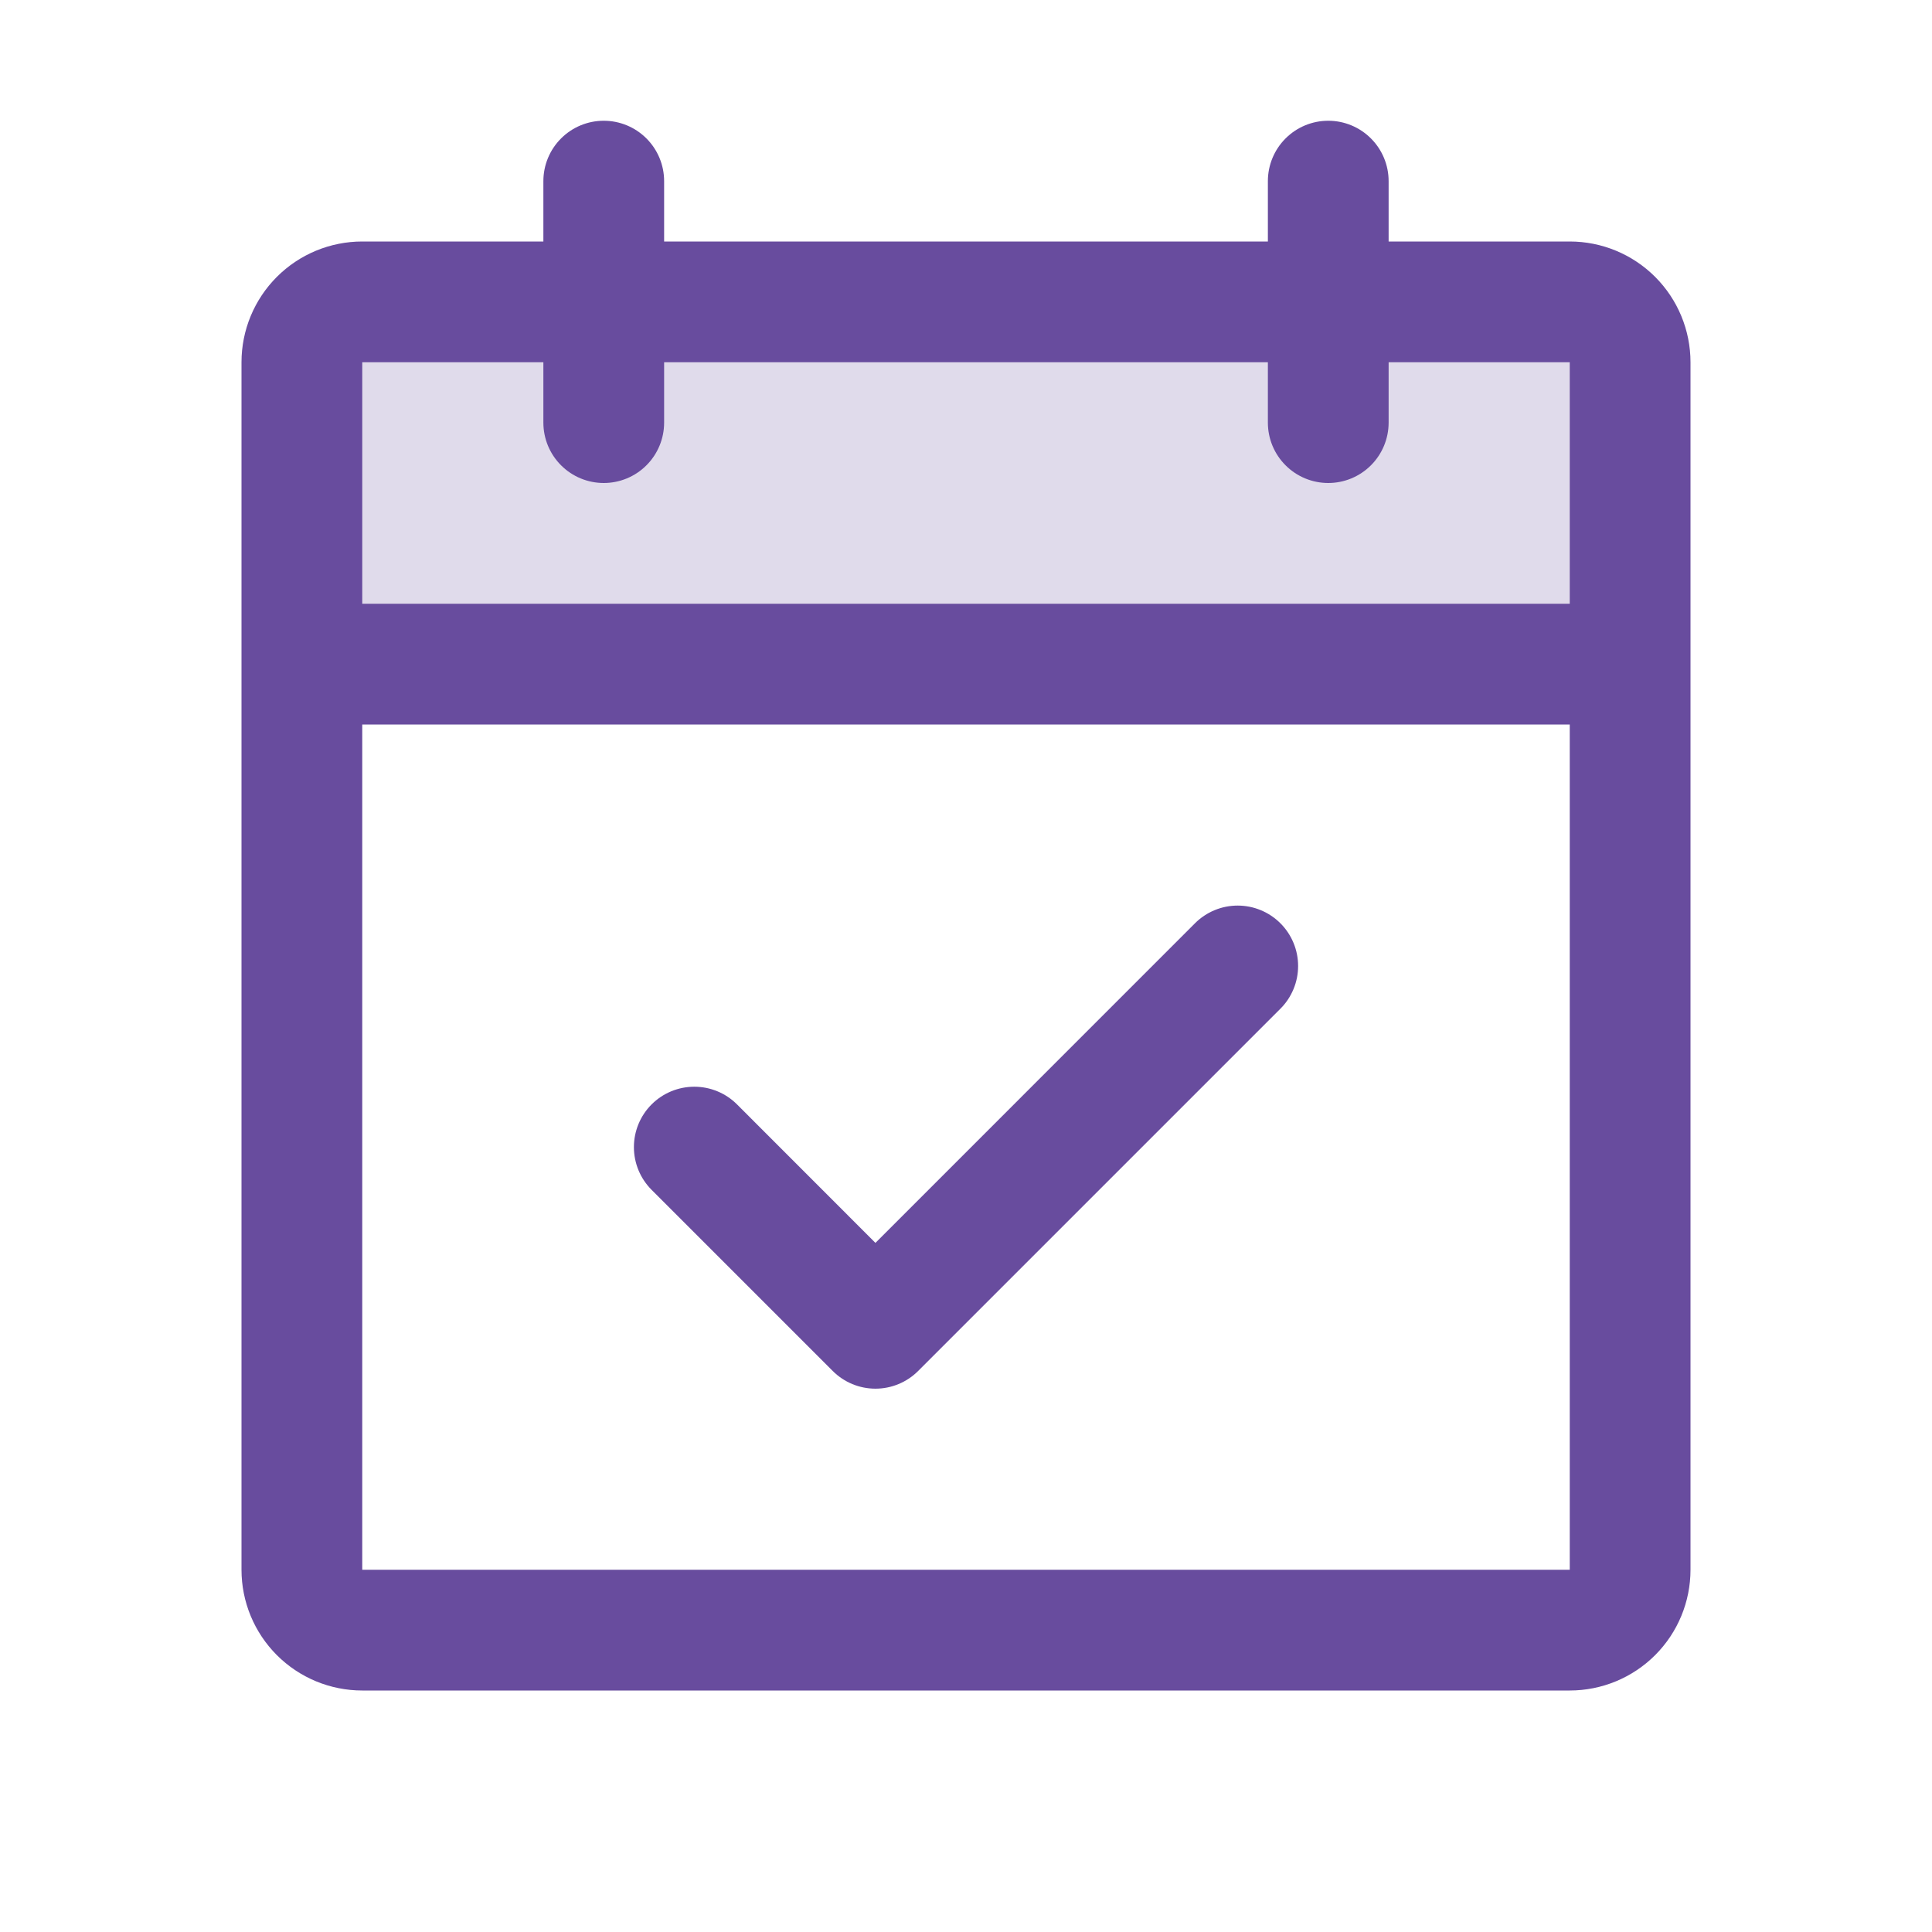
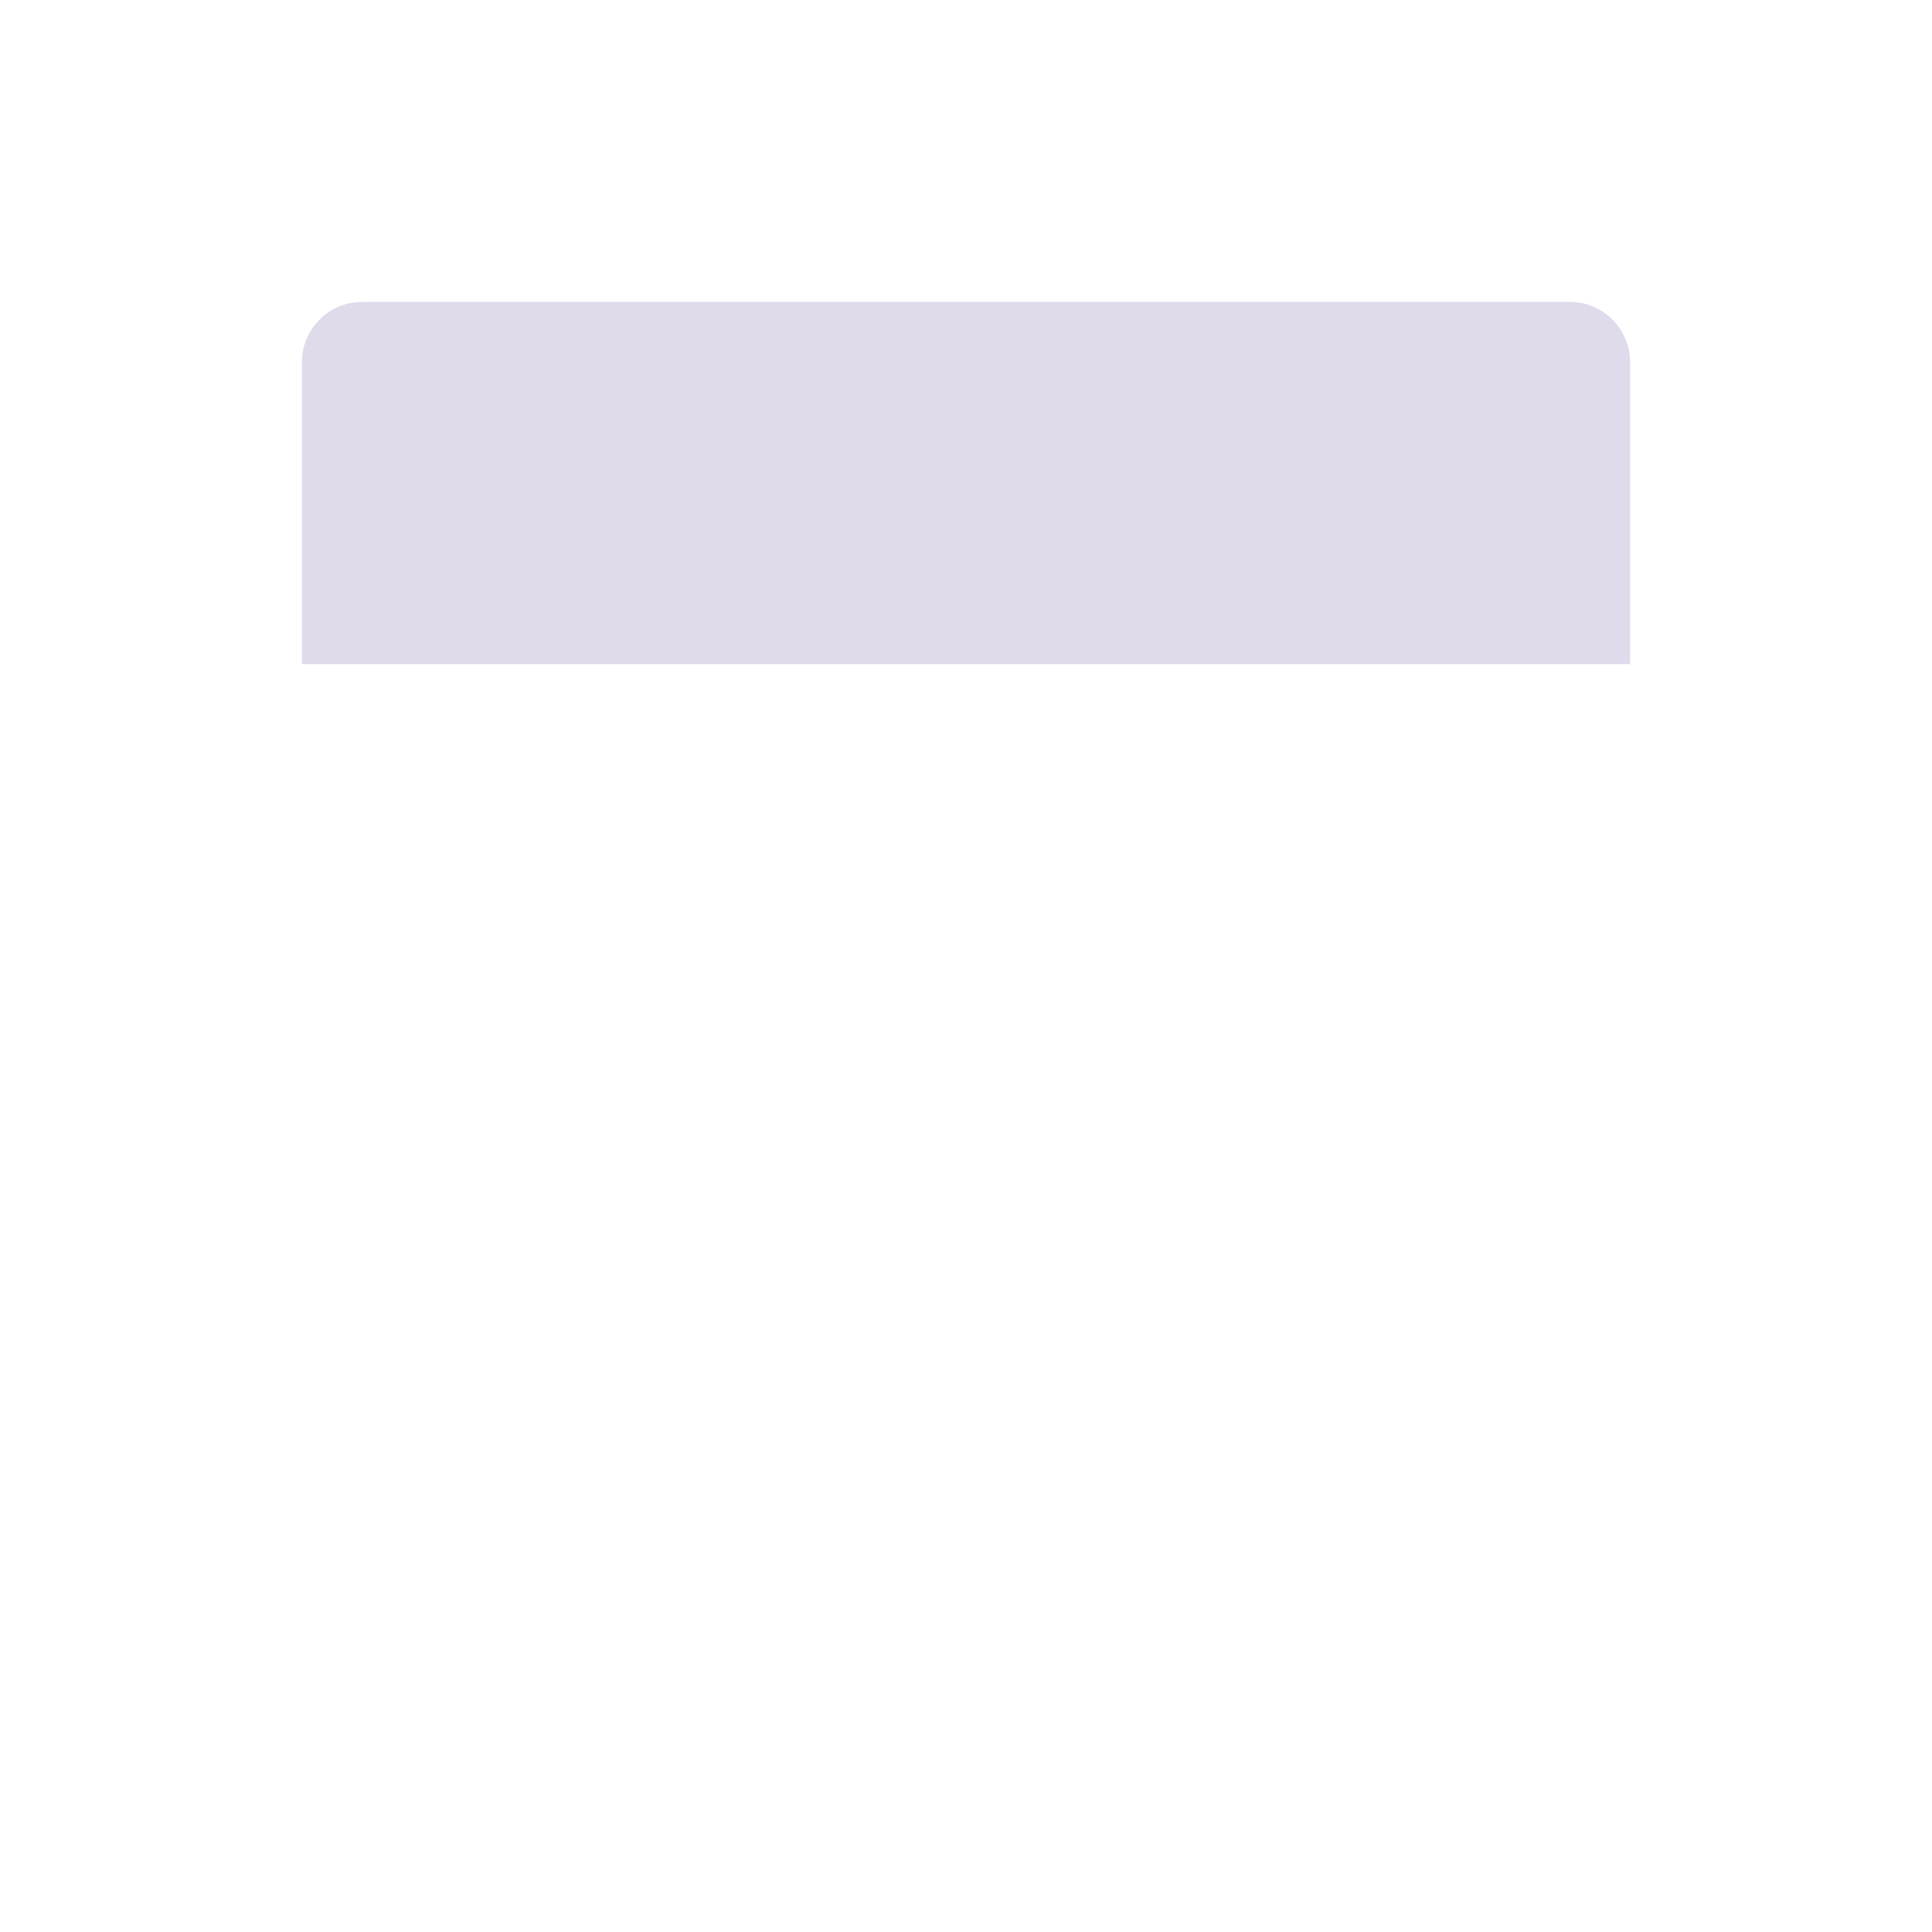
<svg xmlns="http://www.w3.org/2000/svg" width="128" height="128" viewBox="0 0 128 128" fill="none">
  <path opacity="0.2" d="M108 24V44H20V24C20 22.939 20.421 21.922 21.172 21.172C21.922 20.421 22.939 20 24 20H104C105.061 20 106.078 20.421 106.828 21.172C107.579 21.922 108 22.939 108 24Z" fill="#684C9E" />
-   <path d="M104 16H92V12C92 10.939 91.579 9.922 90.828 9.172C90.078 8.421 89.061 8 88 8C86.939 8 85.922 8.421 85.172 9.172C84.421 9.922 84 10.939 84 12V16H44V12C44 10.939 43.579 9.922 42.828 9.172C42.078 8.421 41.061 8 40 8C38.939 8 37.922 8.421 37.172 9.172C36.421 9.922 36 10.939 36 12V16H24C21.878 16 19.843 16.843 18.343 18.343C16.843 19.843 16 21.878 16 24V104C16 106.122 16.843 108.157 18.343 109.657C19.843 111.157 21.878 112 24 112H104C106.122 112 108.157 111.157 109.657 109.657C111.157 108.157 112 106.122 112 104V24C112 21.878 111.157 19.843 109.657 18.343C108.157 16.843 106.122 16 104 16ZM36 24V28C36 29.061 36.421 30.078 37.172 30.828C37.922 31.579 38.939 32 40 32C41.061 32 42.078 31.579 42.828 30.828C43.579 30.078 44 29.061 44 28V24H84V28C84 29.061 84.421 30.078 85.172 30.828C85.922 31.579 86.939 32 88 32C89.061 32 90.078 31.579 90.828 30.828C91.579 30.078 92 29.061 92 28V24H104V40H24V24H36ZM104 104H24V48H104V104ZM84.83 61.17C85.202 61.541 85.497 61.983 85.698 62.468C85.9 62.954 86.003 63.474 86.003 64C86.003 64.526 85.9 65.046 85.698 65.532C85.497 66.017 85.202 66.459 84.83 66.83L60.83 90.83C60.459 91.202 60.017 91.497 59.532 91.698C59.046 91.9 58.526 92.003 58 92.003C57.474 92.003 56.954 91.9 56.468 91.698C55.983 91.497 55.541 91.202 55.17 90.83L43.17 78.83C42.419 78.079 41.998 77.061 41.998 76C41.998 74.939 42.419 73.921 43.17 73.17C43.921 72.419 44.938 71.998 46 71.998C47.062 71.998 48.079 72.419 48.83 73.17L58 82.345L79.17 61.17C79.541 60.798 79.983 60.503 80.468 60.302C80.954 60.1 81.474 59.997 82 59.997C82.526 59.997 83.046 60.1 83.532 60.302C84.017 60.503 84.459 60.798 84.83 61.17Z" fill="#684C9E" />
</svg>